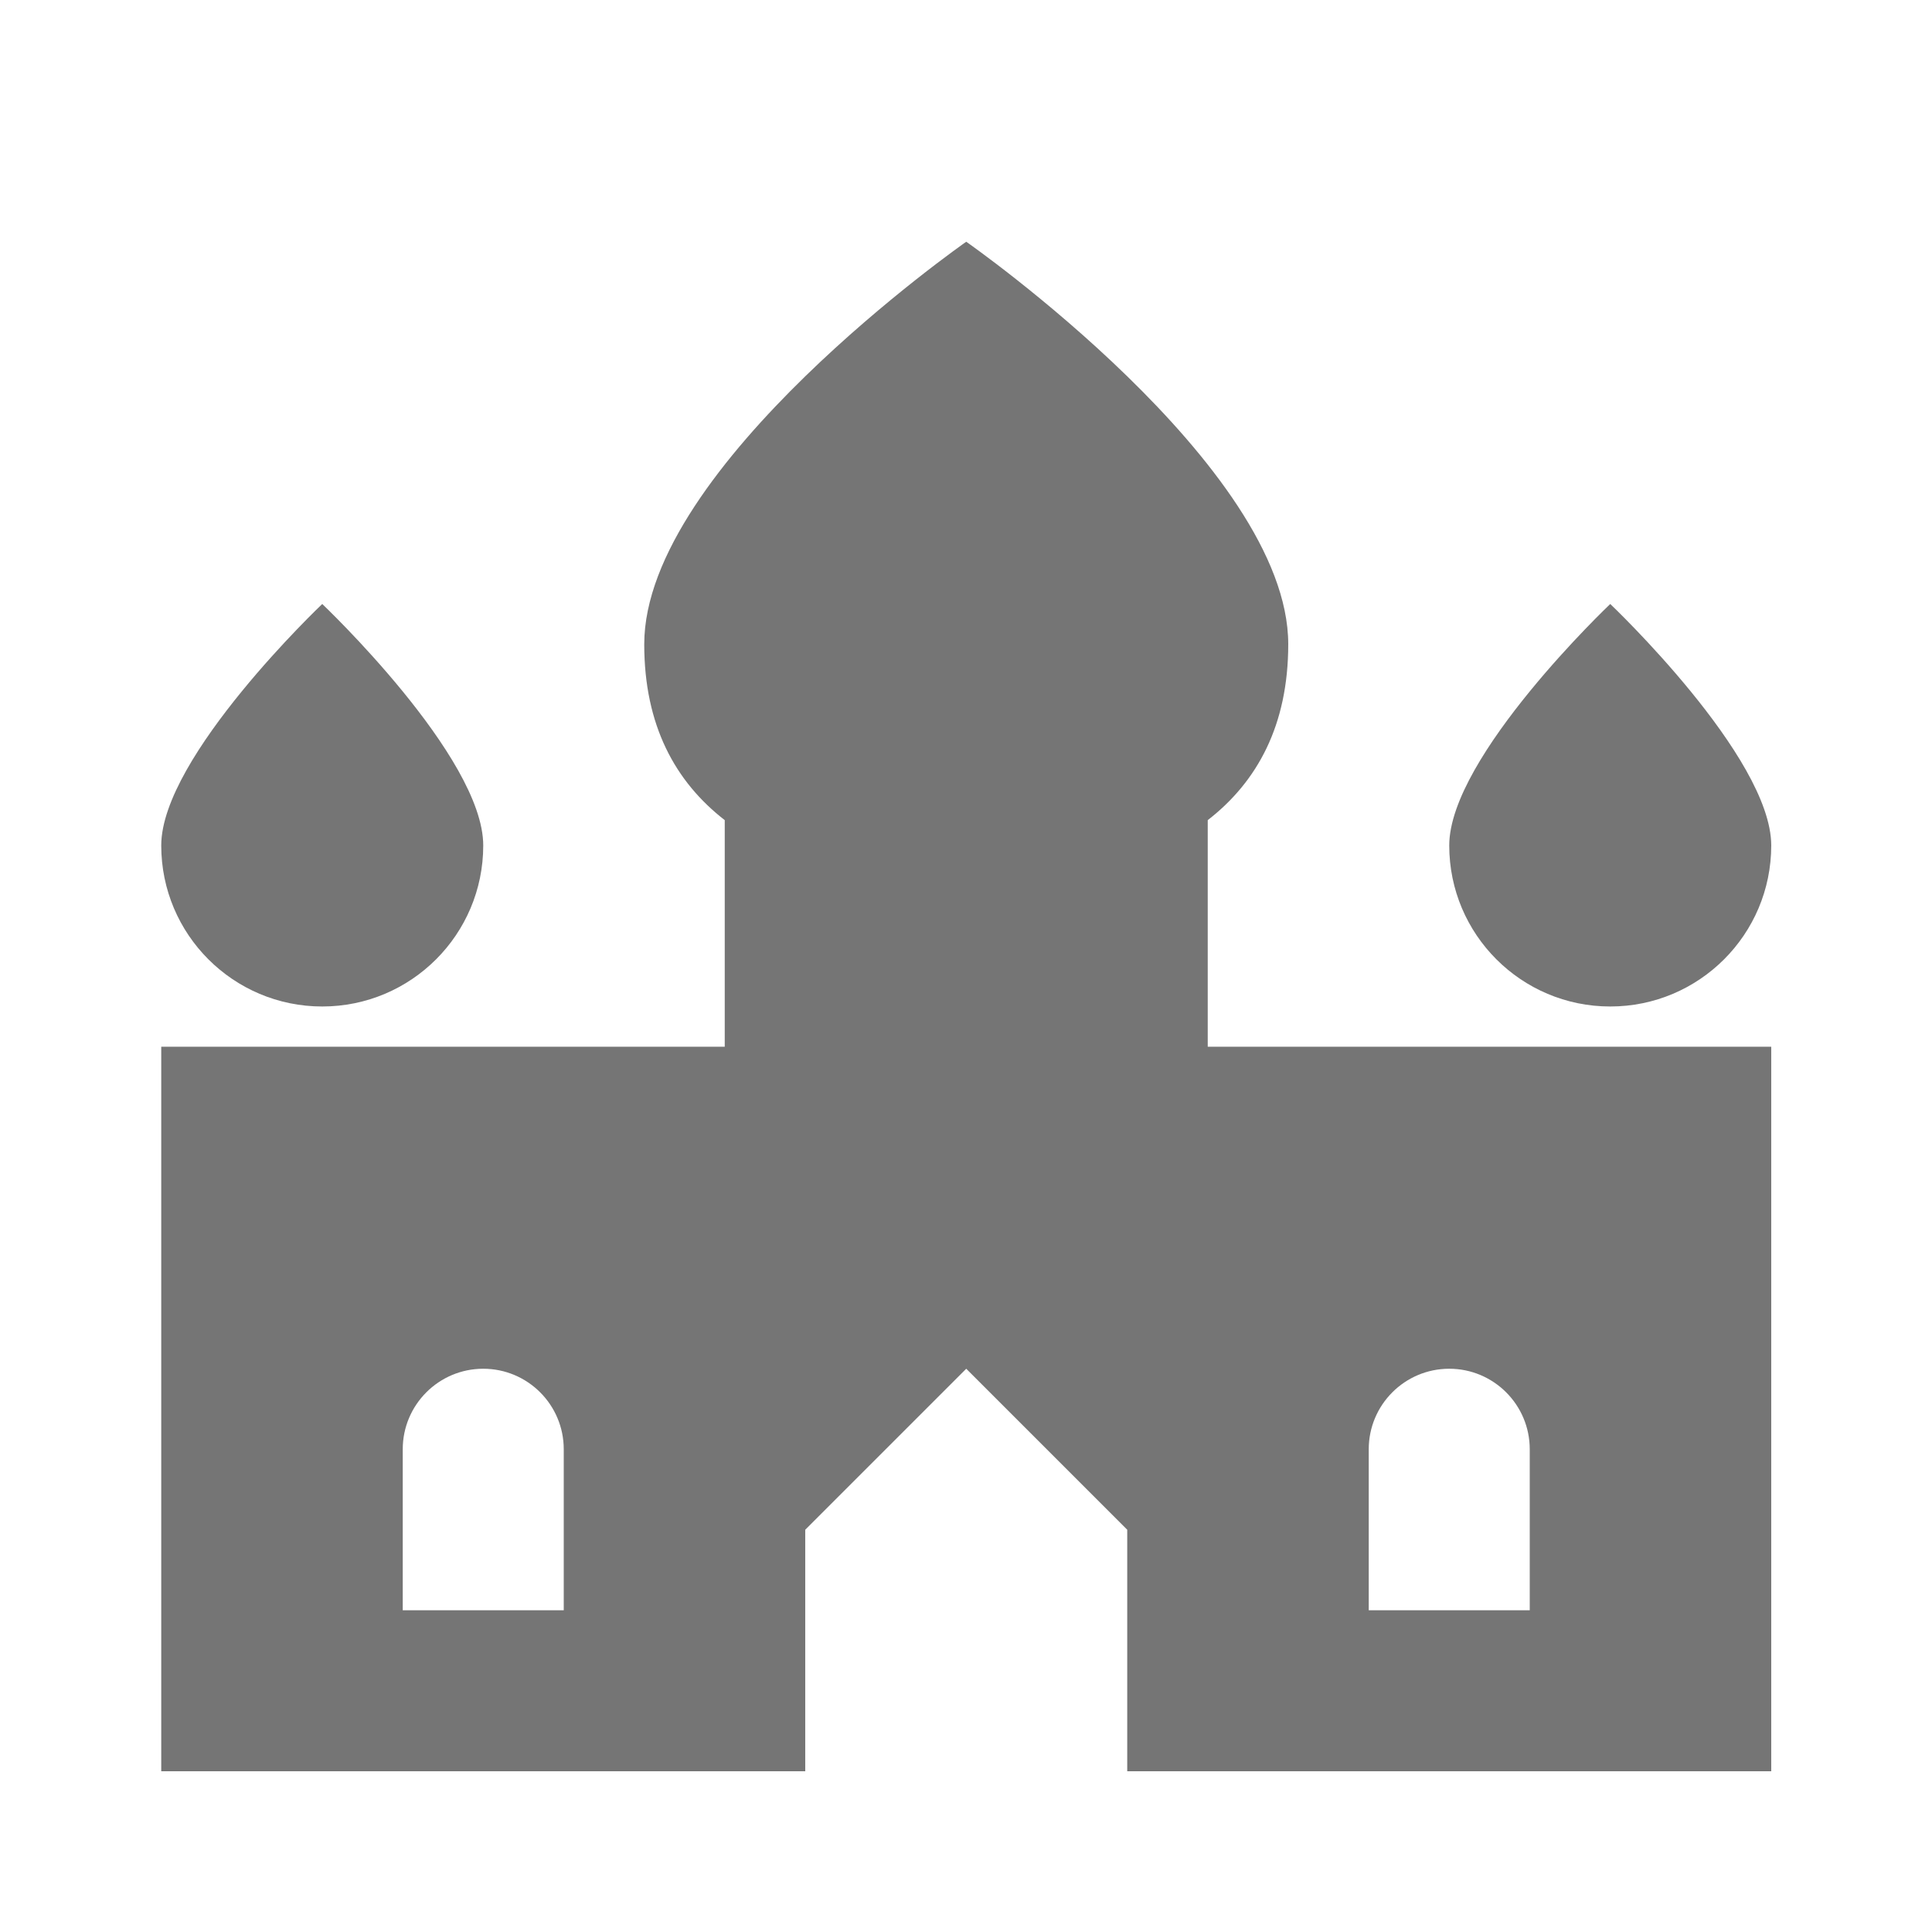
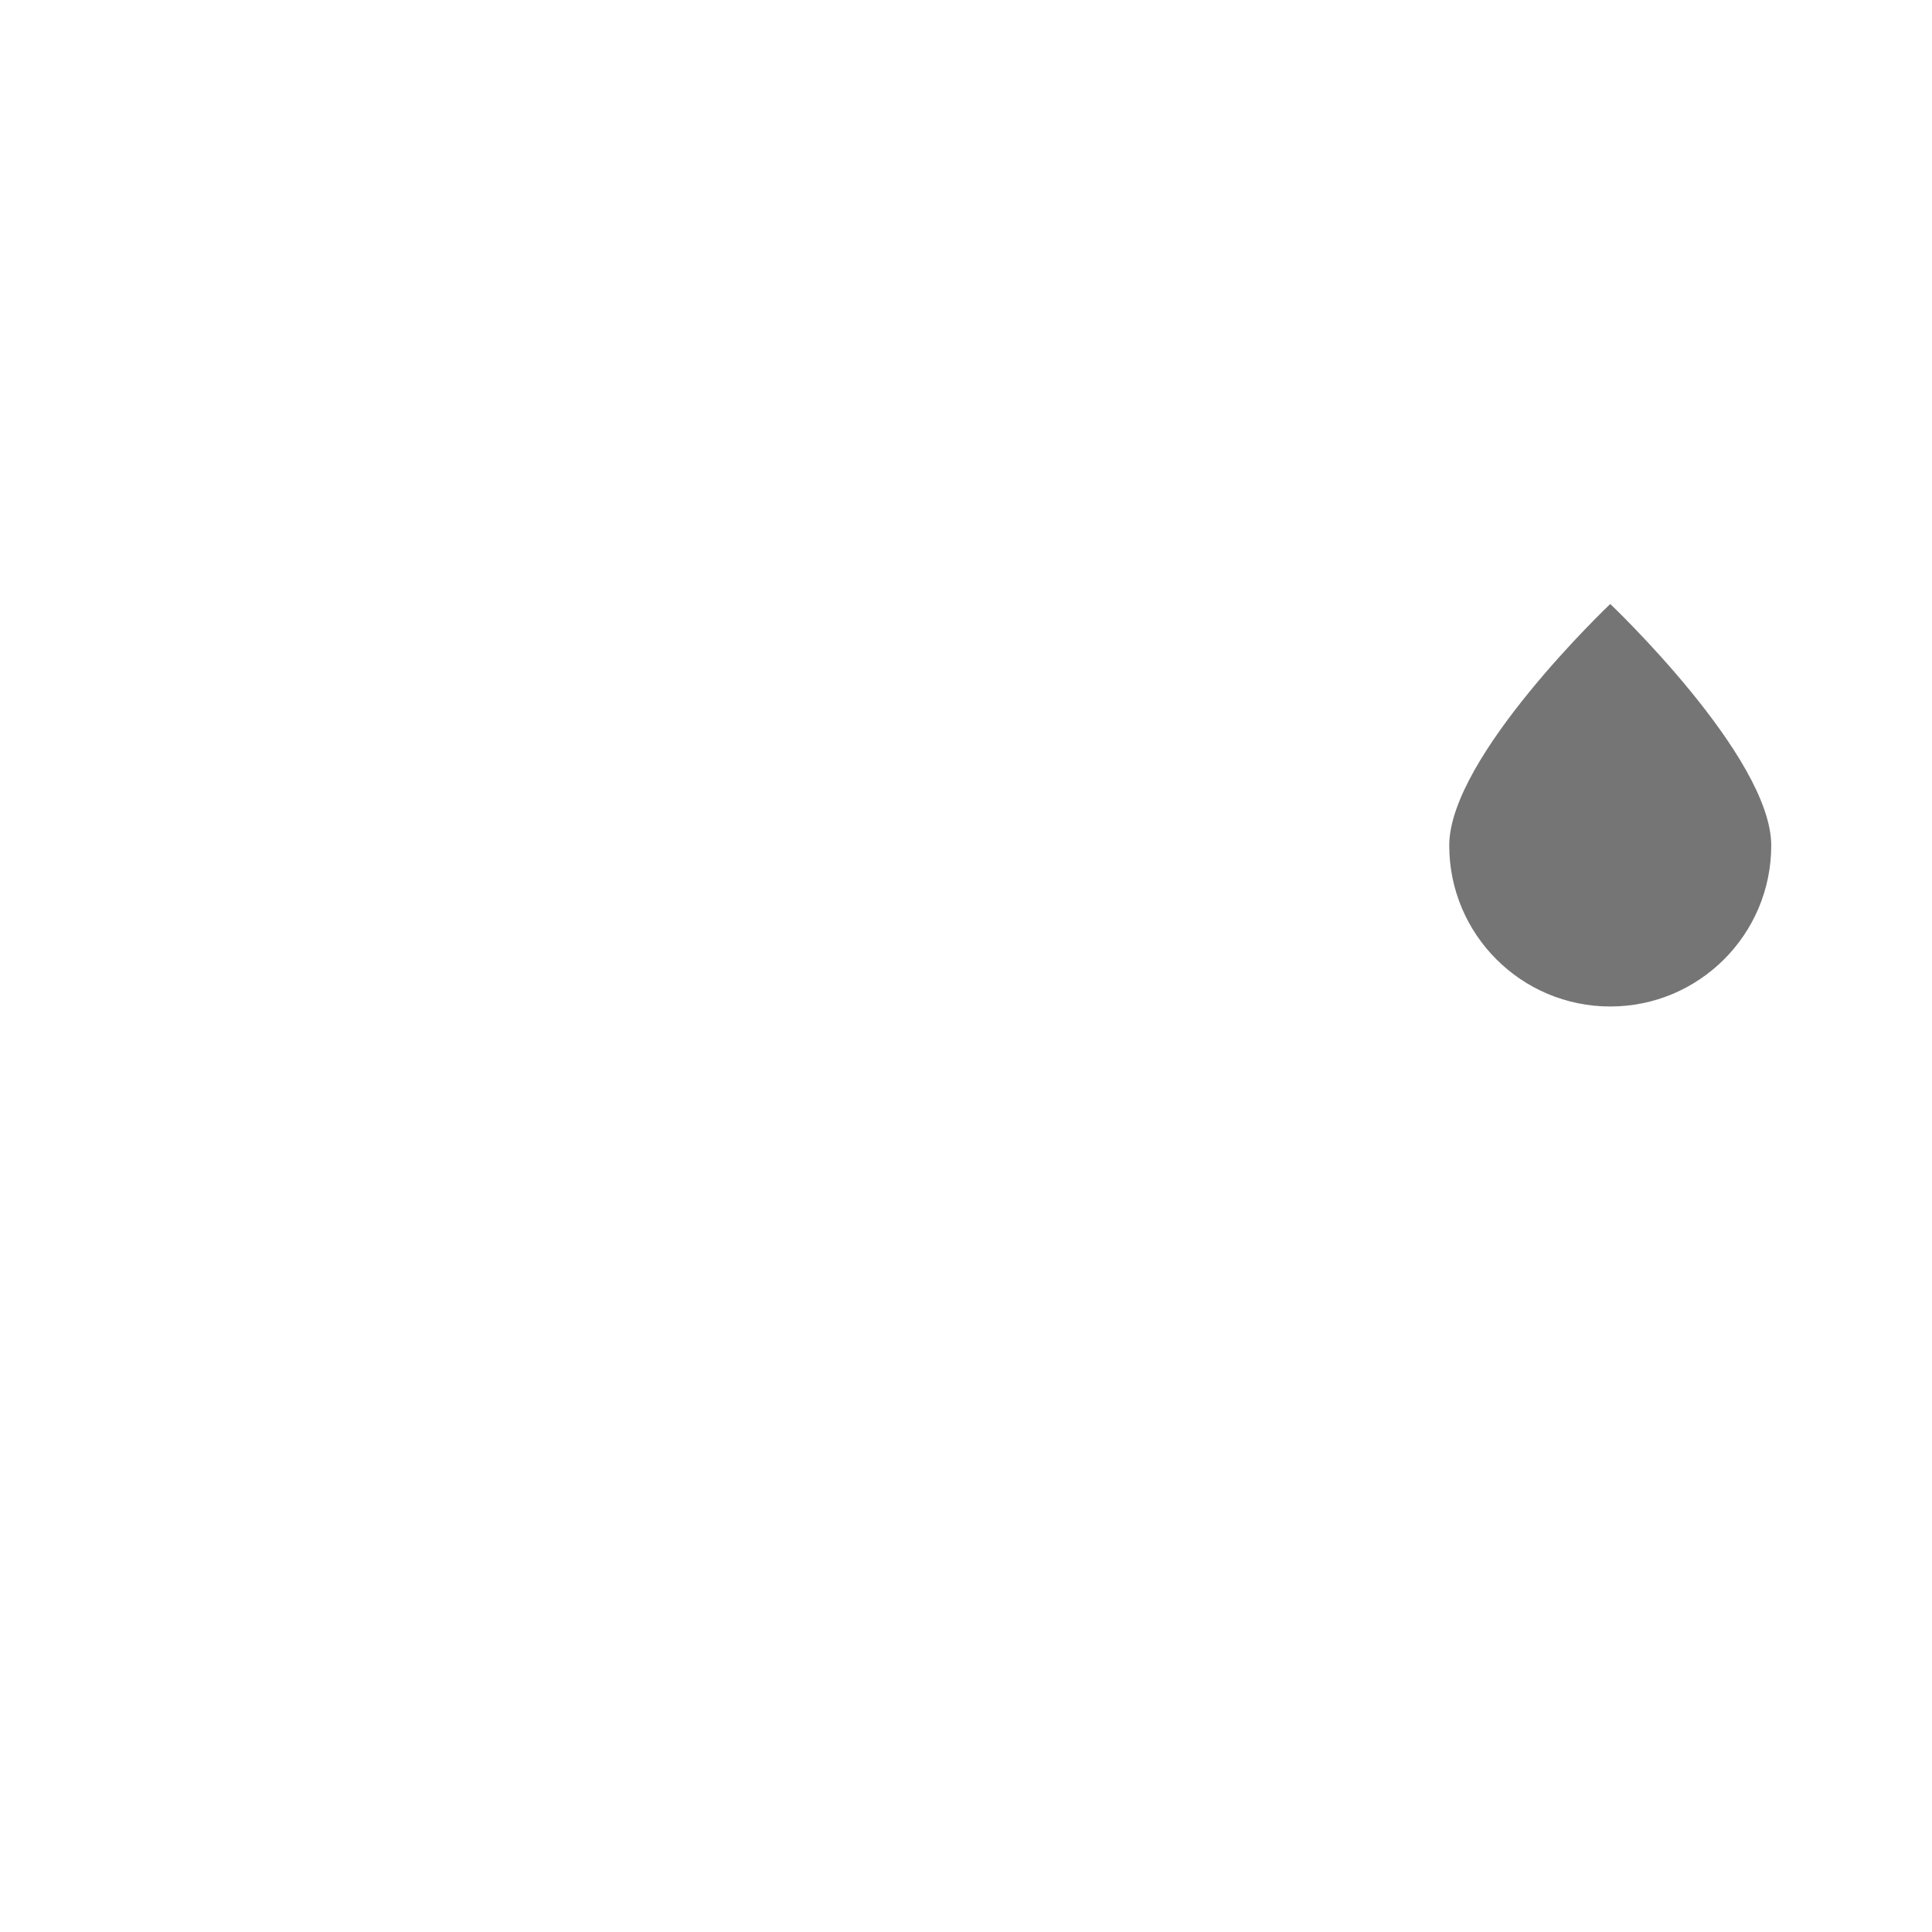
<svg xmlns="http://www.w3.org/2000/svg" version="1.1" x="0px" y="0px" width="24px" height="24.001px" viewBox="0 0 24 24.001" enable-background="new 0 0 24 24.001" xml:space="preserve">
  <g id="Frames-24px">
-     <rect fill="none" width="24" height="24.001" />
-   </g>
+     </g>
  <g id="Outline">
    <g>
      <path fill="#757575" d="M20.003,12.503c1.104,0,2-0.895,2-2c0-1.104-2-3-2-3s-2,1.896-2,3    C18.003,11.608,18.899,12.503,20.003,12.503z" />
-       <path fill="#757575" d="M4.003,12.503c1.104,0,2-0.895,2-2c0-1.104-2-3-2-3s-2,1.896-2,3C2.003,11.608,2.899,12.503,4.003,12.503z    " />
-       <path fill="#757575" d="M15.003,10.188c0.615-0.477,1-1.178,1-2.185c0-2.209-4-5-4-5s-4,2.791-4,5c0,1.008,0.385,1.708,1,2.185    v2.815h-7v9h8v-3l2-2l2,2v3h8v-9h-7V10.188z M7.003,20.003h-2v-2c0-0.552,0.448-1,1-1s1,0.448,1,1V20.003z M17.003,18.003    c0-0.552,0.448-1,1-1s1,0.448,1,1v2h-2V18.003z" />
    </g>
  </g>
</svg>